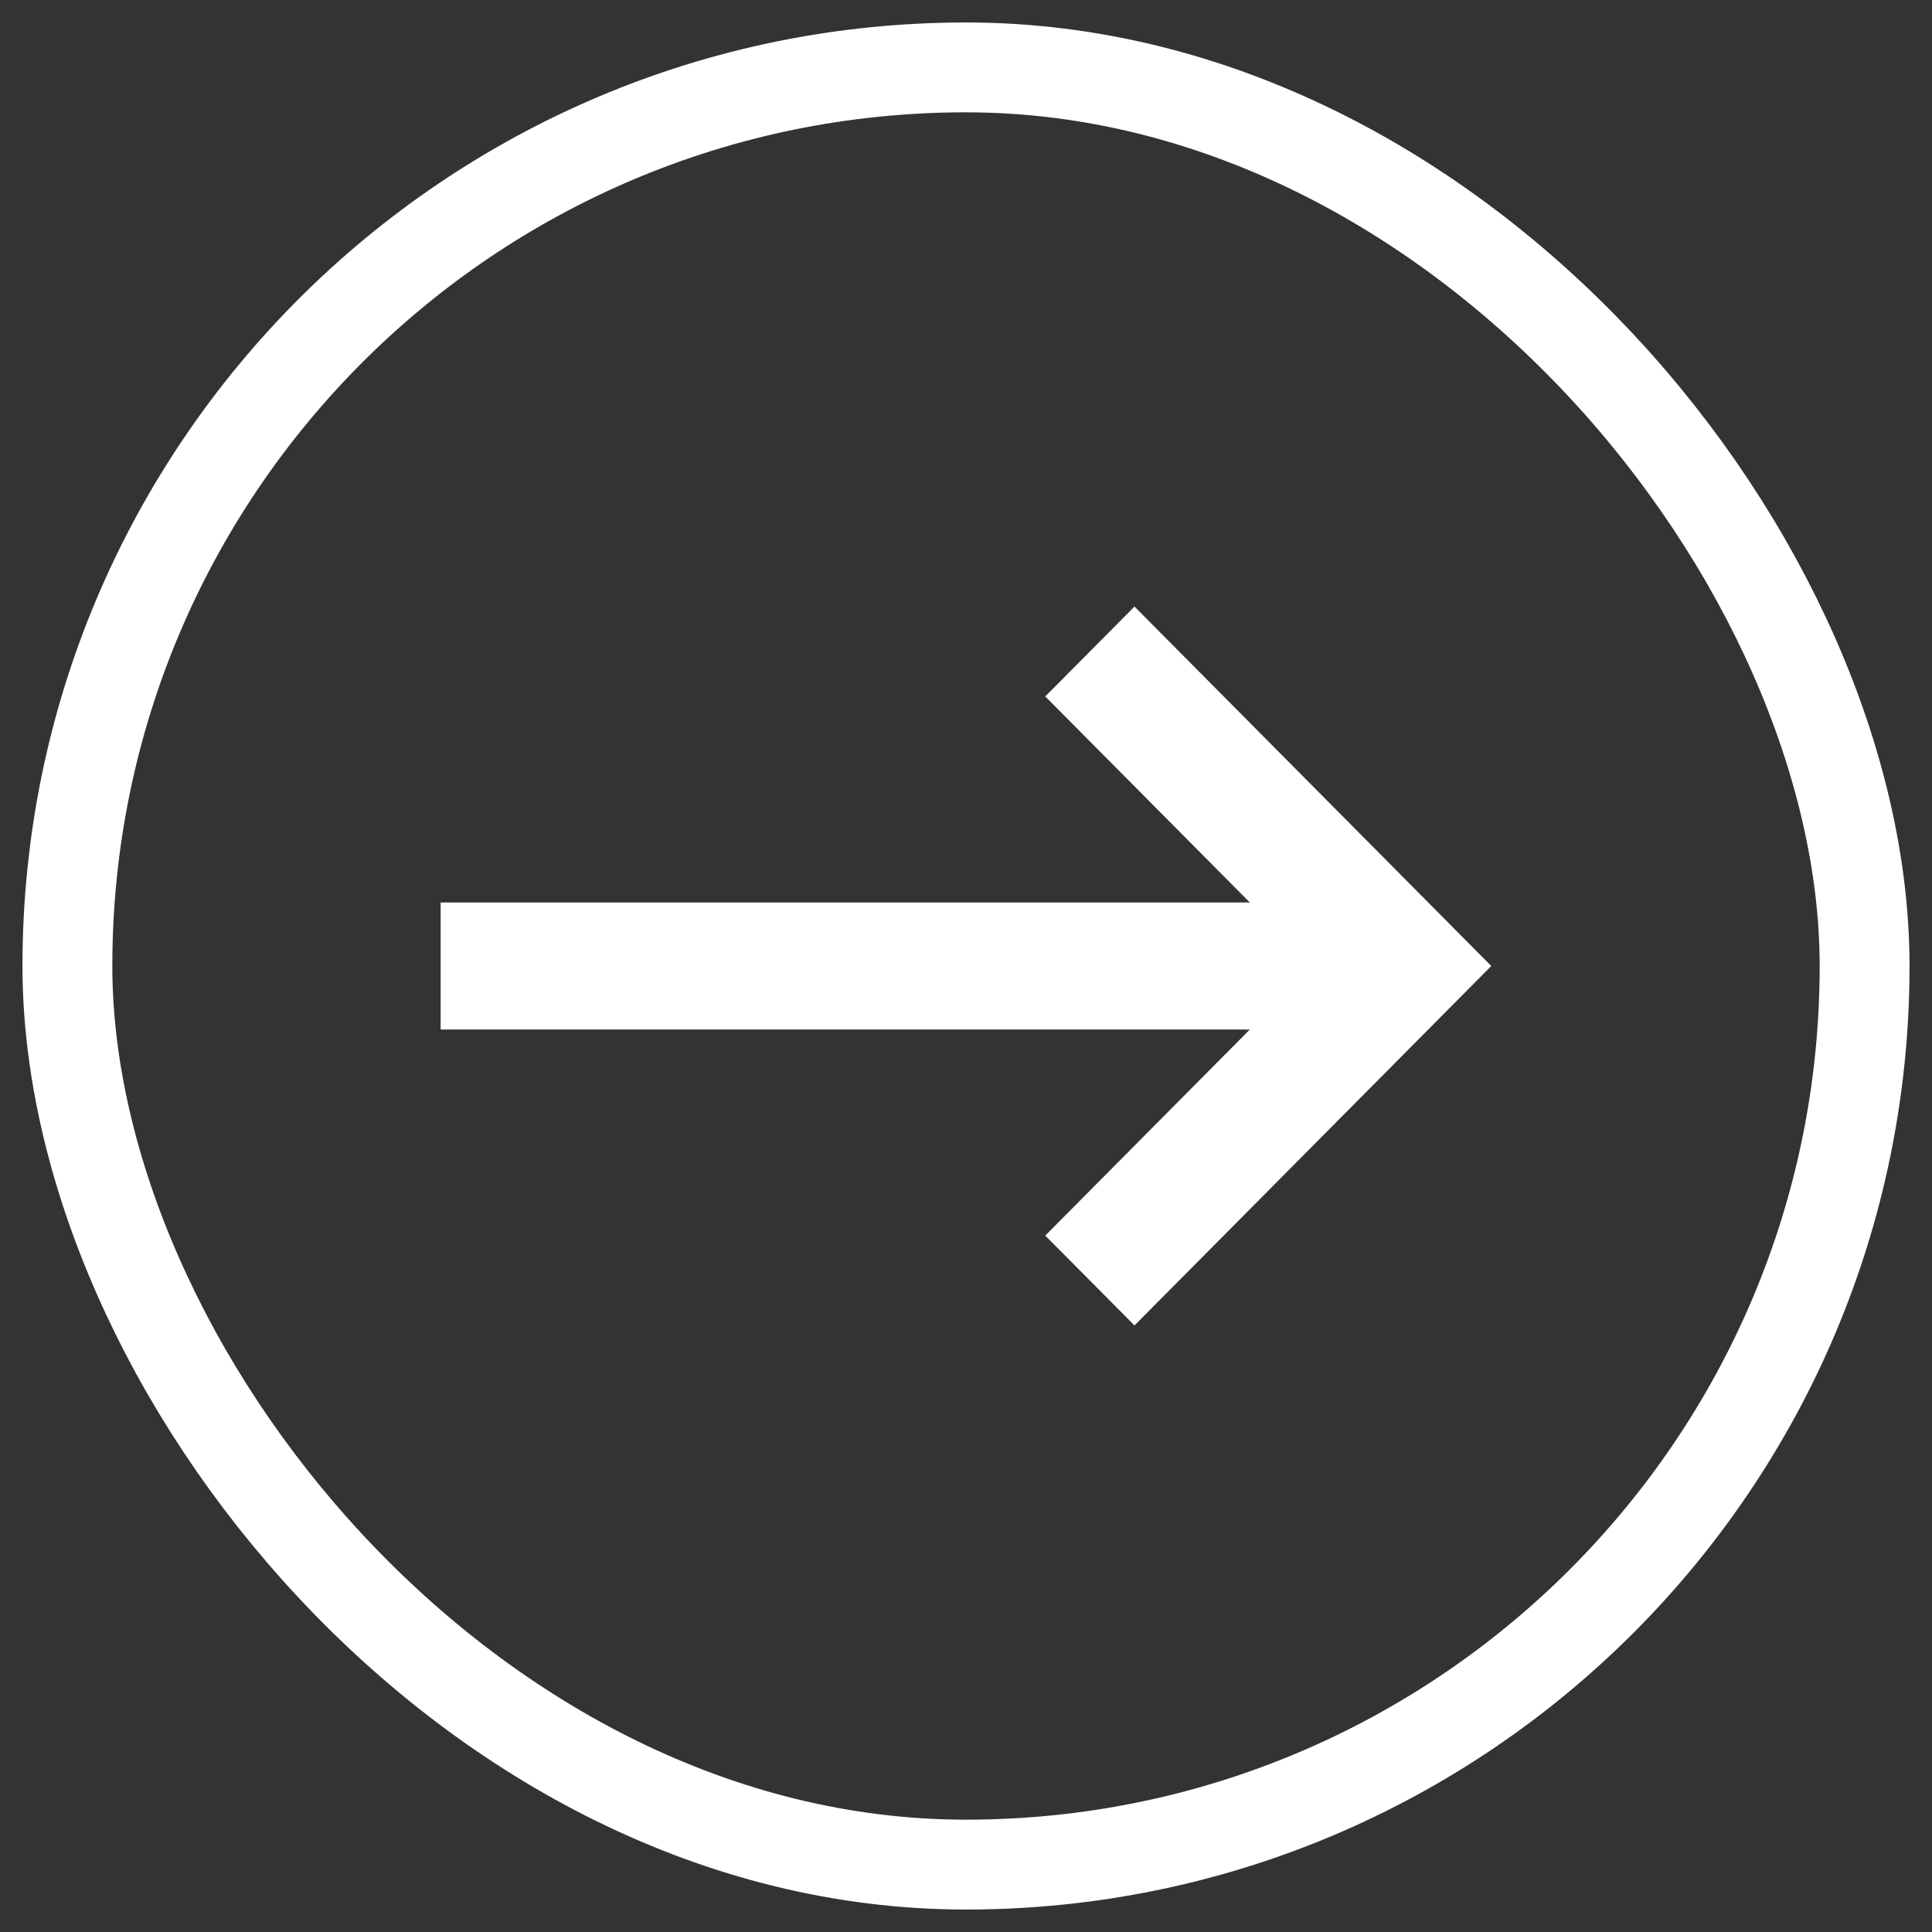
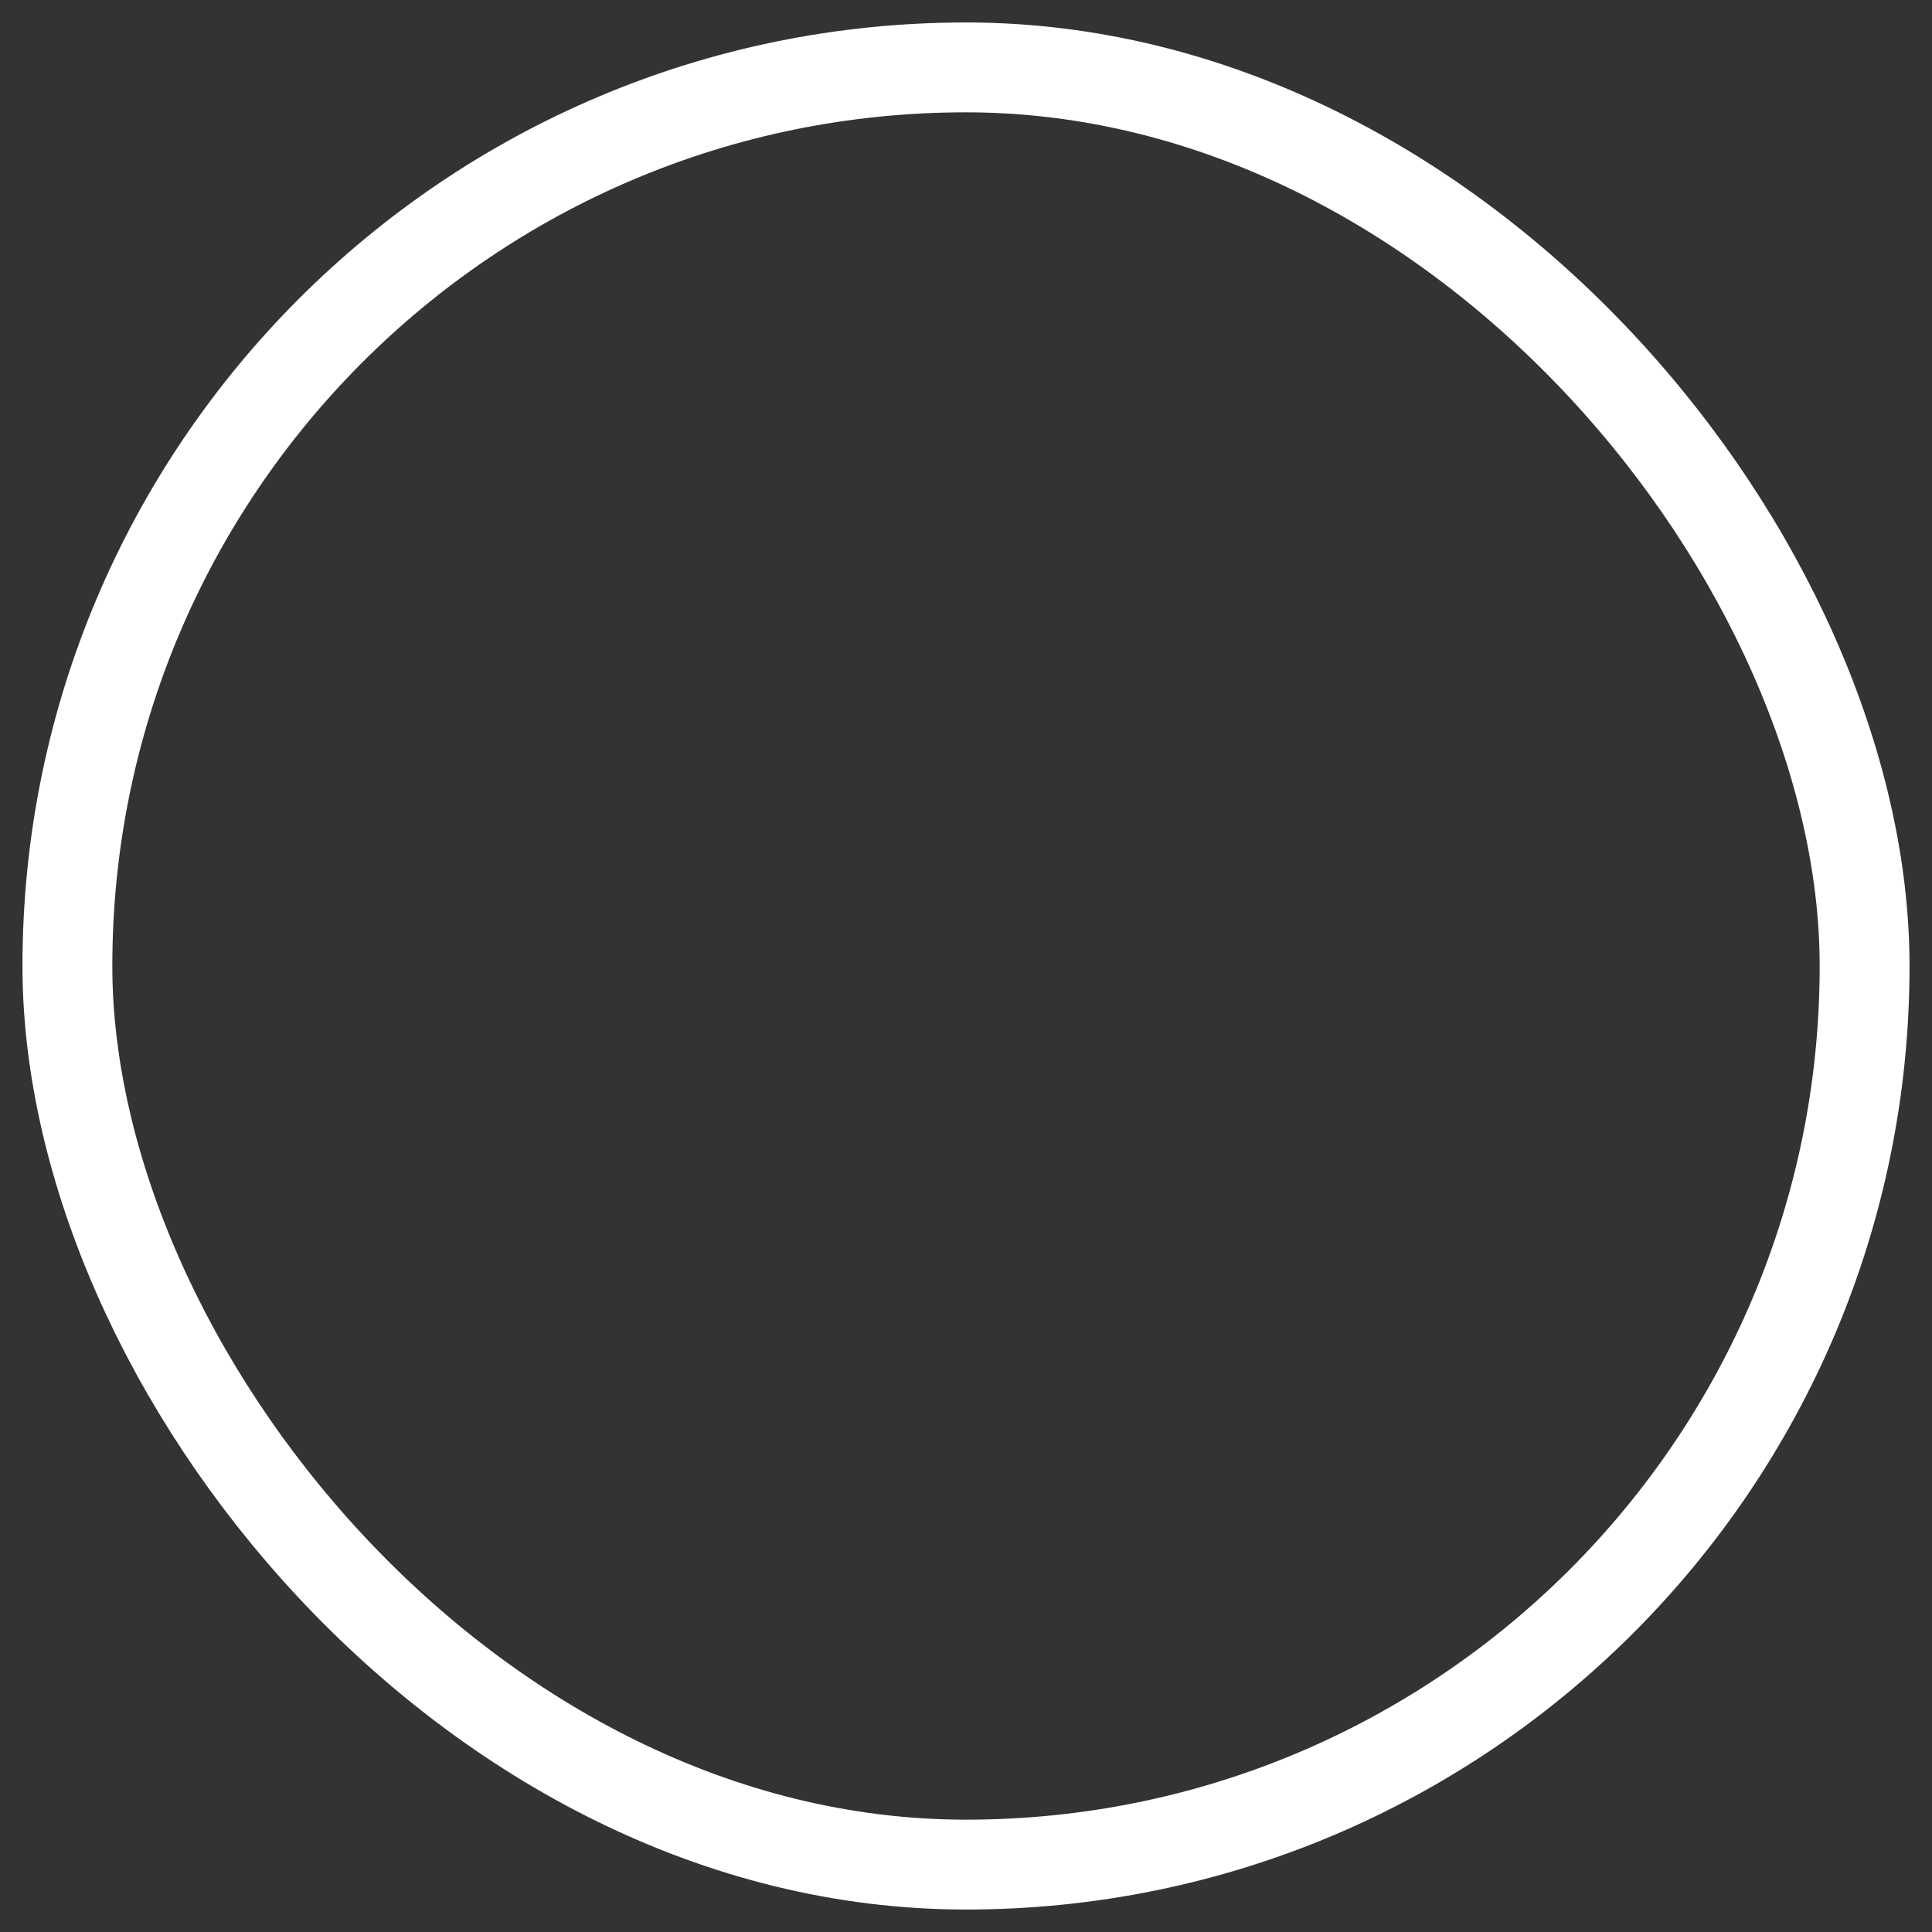
<svg xmlns="http://www.w3.org/2000/svg" width="43" height="43" viewBox="0 0 43 43" fill="none">
  <rect x="0" y="0" width="43" height="43" fill="#333333" stroke="none" />
  <rect x="1.5" y="1.5" width="40" height="40" rx="20" stroke="white" stroke-width="2" />
-   <path d="M9.807 20.086V22.914H27.817L23.264 27.5L25.25 29.5L33.191 21.5L25.25 13.5L23.264 15.5L27.817 20.086H9.807Z" fill="white" />
</svg>